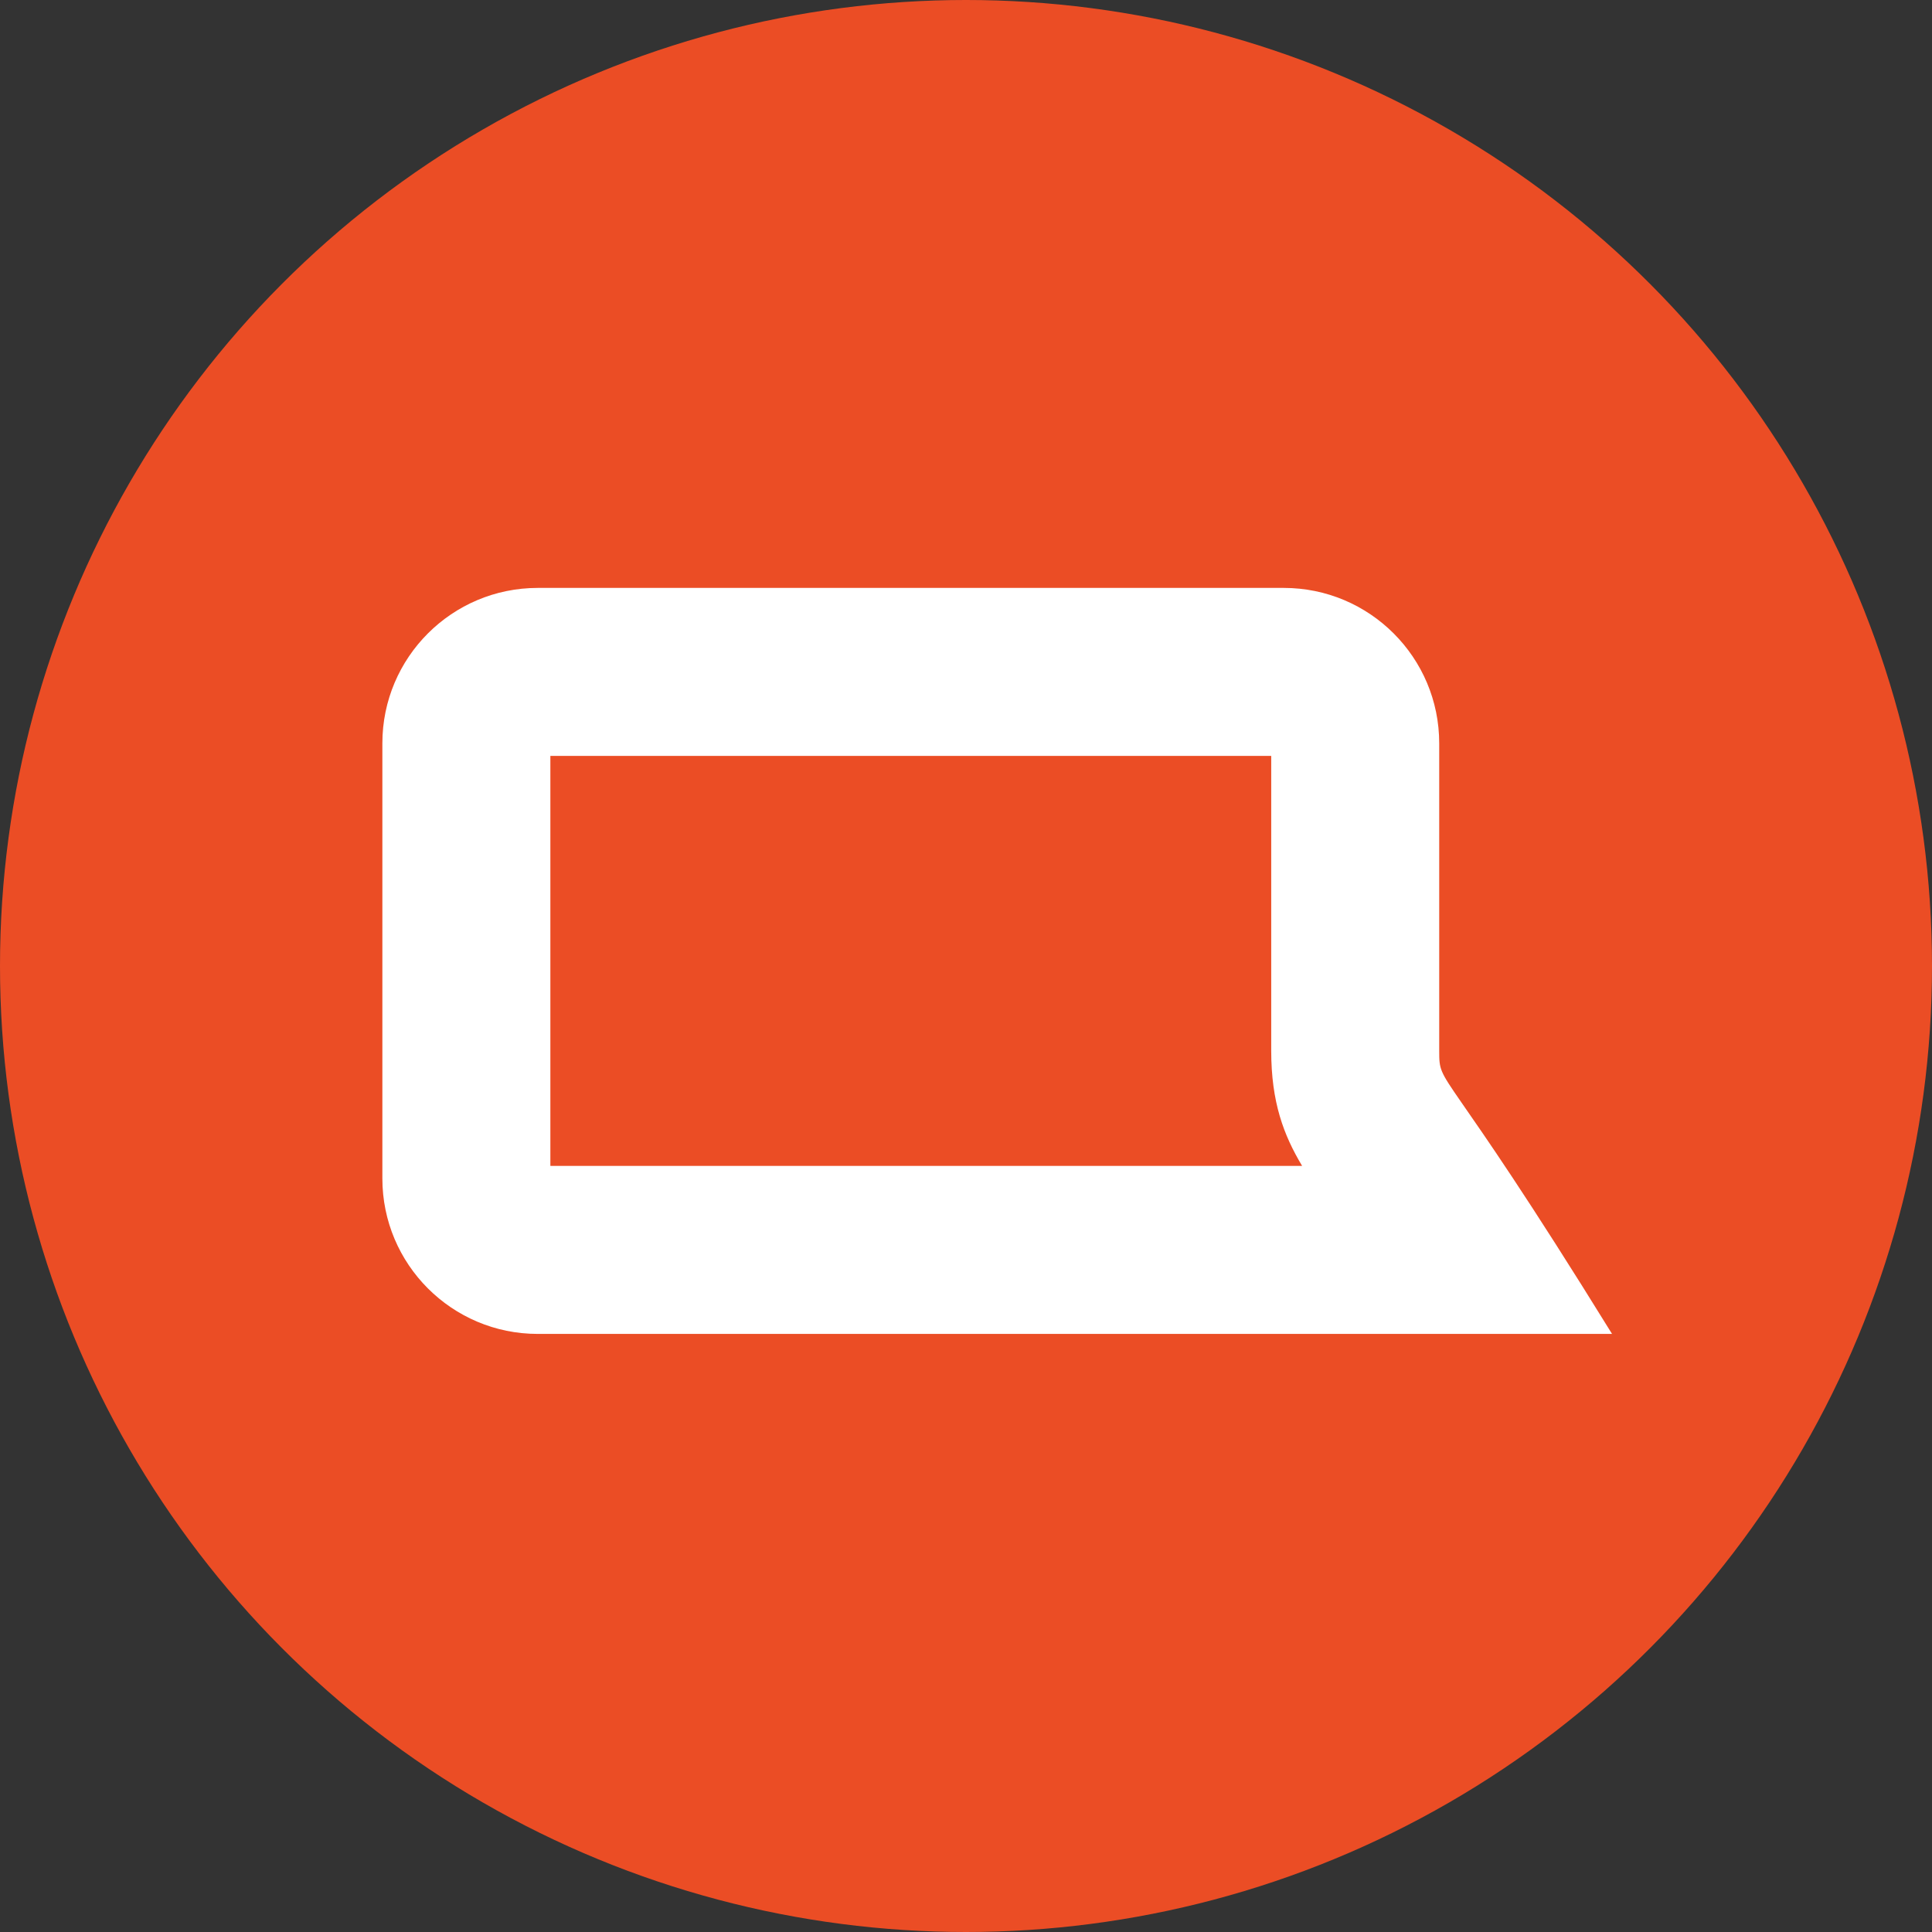
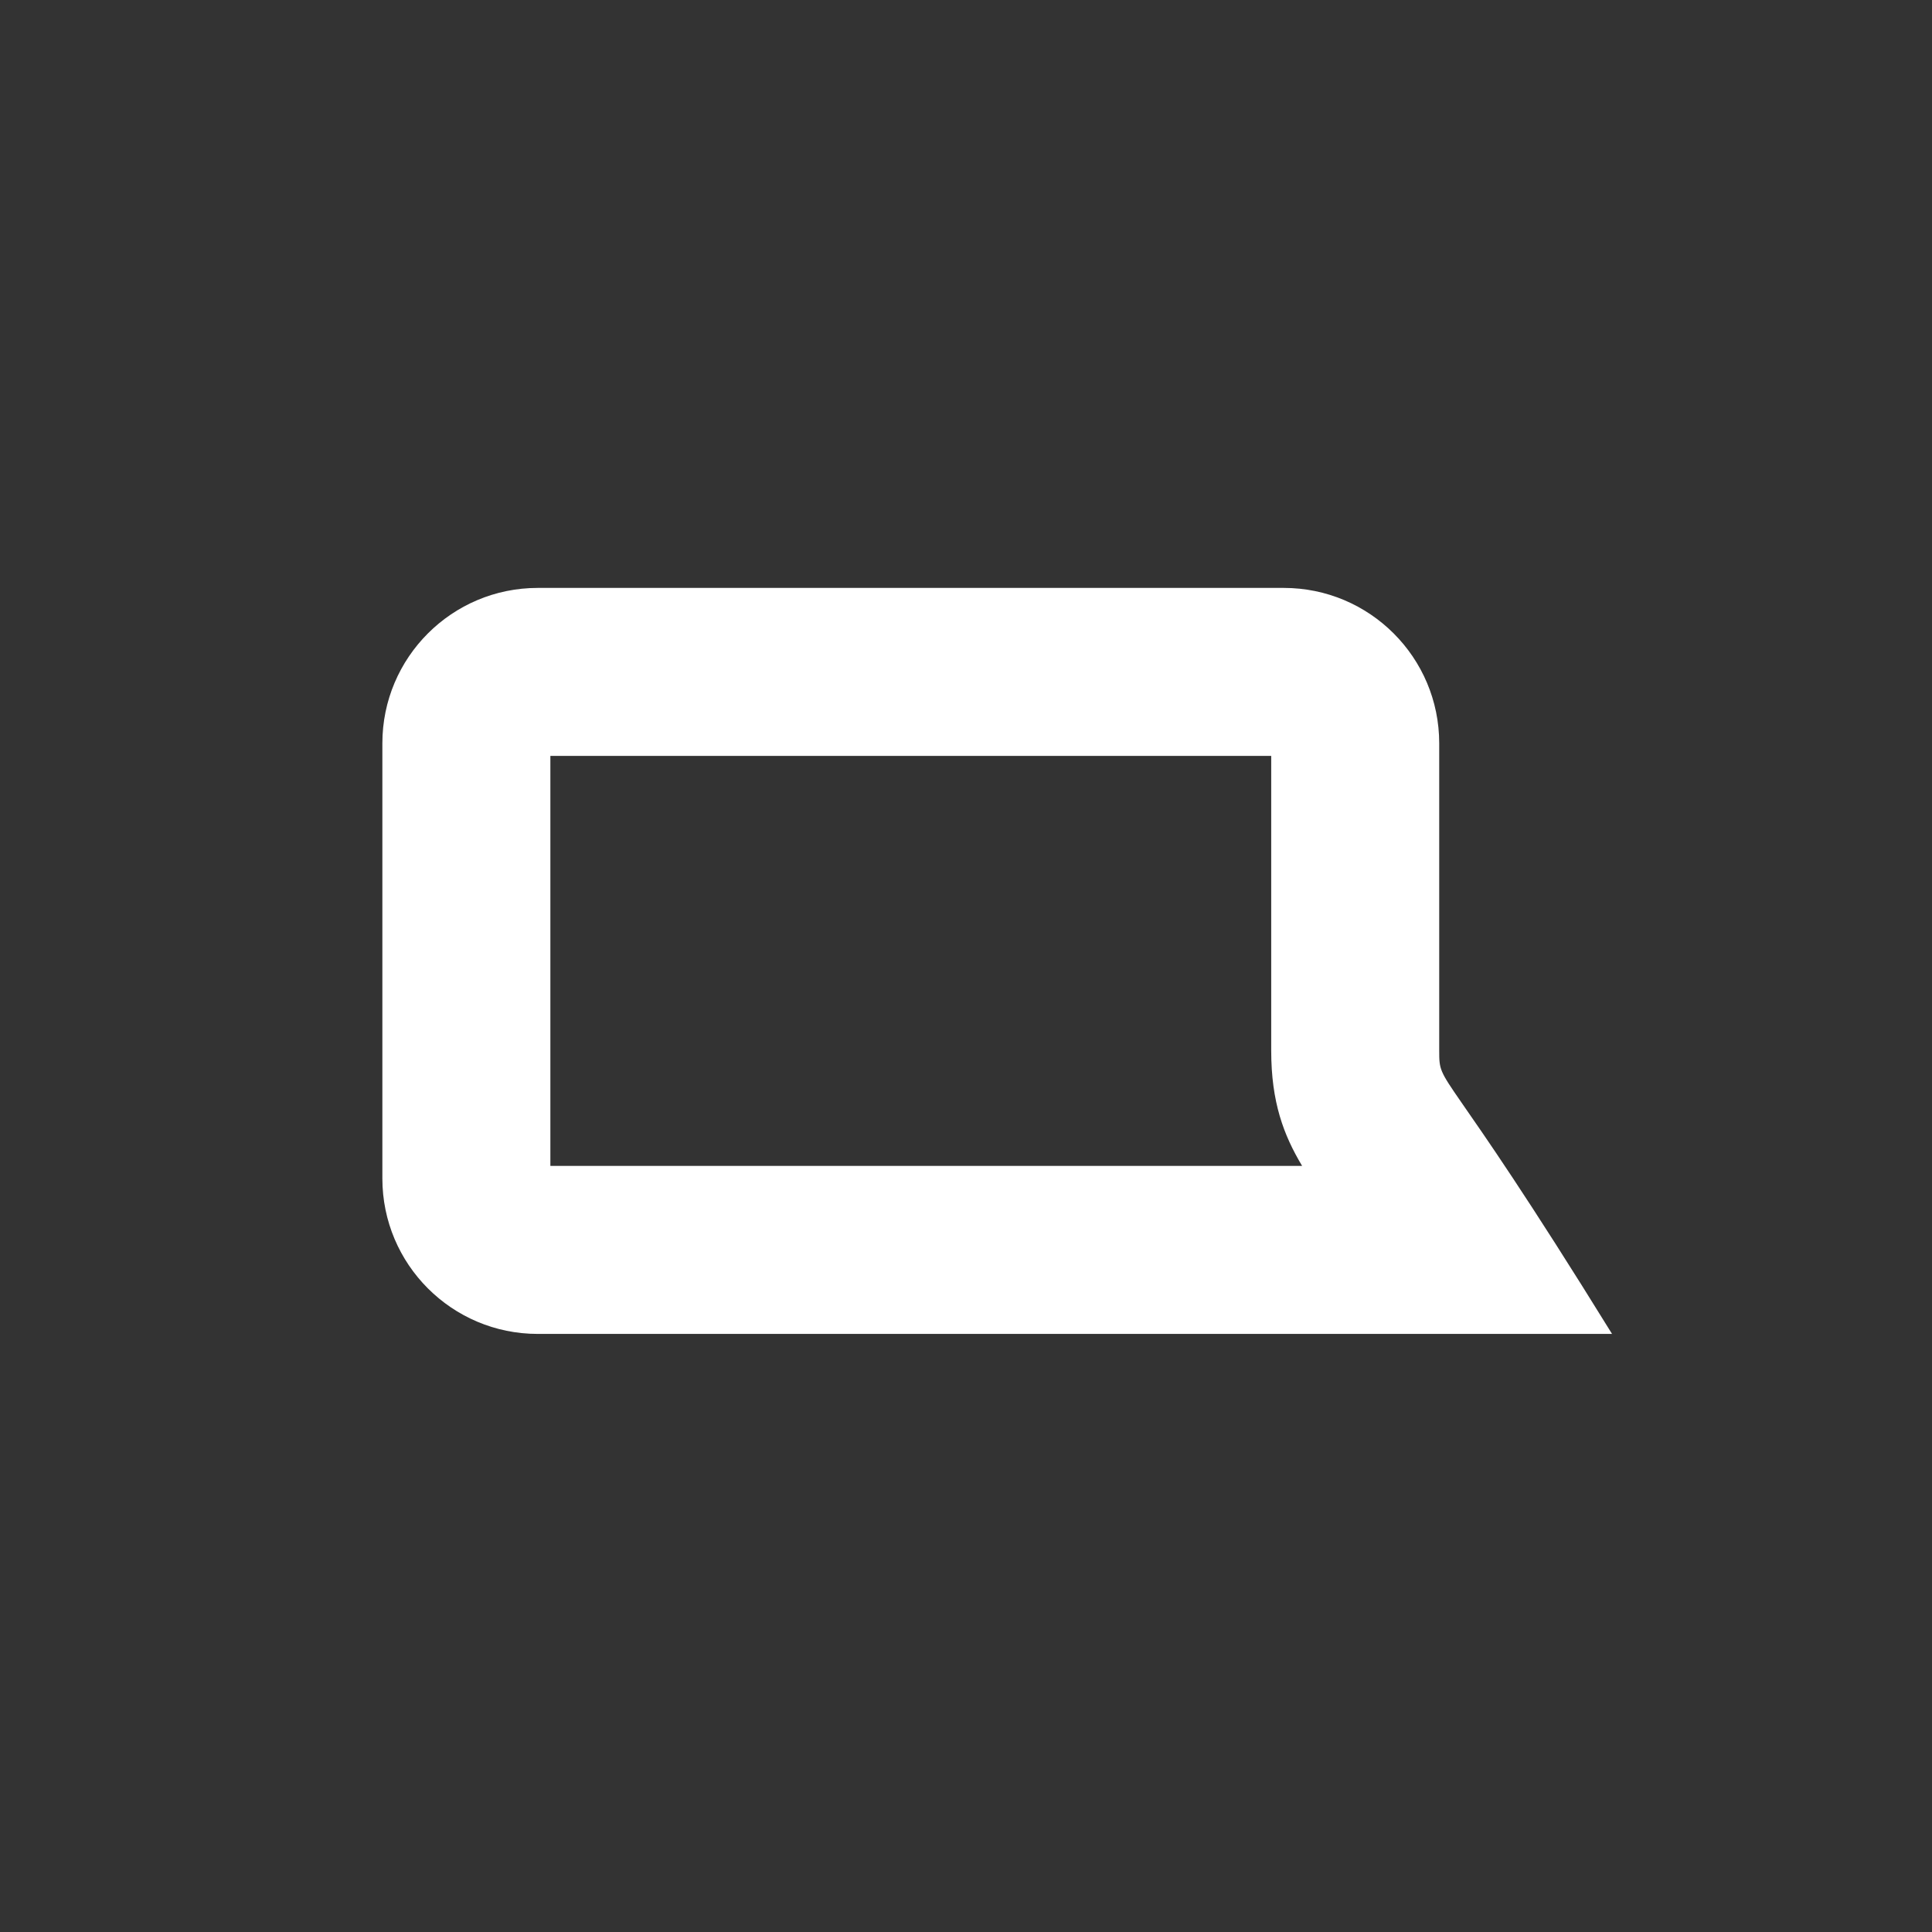
<svg xmlns="http://www.w3.org/2000/svg" width="46" height="46" viewBox="0 0 46 46">
  <rect x="0" y="0" width="46" height="46" fill="#333333" stroke="none" />
  <g id="Group_686" data-name="Group 686" transform="translate(-212 -3877.5)">
    <g id="Group_650" data-name="Group 650" transform="translate(-37 -580.241)">
      <g id="Group_682" data-name="Group 682">
        <g id="Group_636" data-name="Group 636" transform="translate(249 4457.5)">
-           <circle id="Ellipse_62" data-name="Ellipse 62" cx="23" cy="23" r="23" transform="translate(0 0.241)" fill="#eb4d25" />
-         </g>
+           </g>
        <g id="Path_2633" data-name="Path 2633" transform="translate(258.104 4471.739)" fill="none">
-           <path d="M3.7,0H21.462a3.7,3.7,0,0,1,3.7,3.7v7.319c0,.893.033.135,4.115,6.743H3.7a3.7,3.7,0,0,1-3.7-3.7V3.7A3.7,3.7,0,0,1,3.7,0Z" stroke="none" />
          <path d="M 4 4 L 4 13.762 L 21.899 13.762 C 21.46 13.028 21.163 12.247 21.163 11.019 L 21.163 4 L 4 4 M 3.7 -5.7220458984375e-06 L 21.462 -5.7220458984375e-06 C 23.506 -5.7220458984375e-06 25.163 1.657 25.163 3.7 L 25.163 11.019 C 25.163 11.912 25.196 11.155 29.278 17.762 C 25.193 17.762 22.613 17.762 21.462 17.762 L 3.7 17.762 C 1.657 17.762 3.814697265625e-06 16.105 3.814697265625e-06 14.061 L 3.814697265625e-06 3.7 C 3.814697265625e-06 1.657 1.657 -5.7220458984375e-06 3.7 -5.7220458984375e-06 Z" stroke="none" fill="#fff" />
        </g>
      </g>
    </g>
  </g>
</svg>